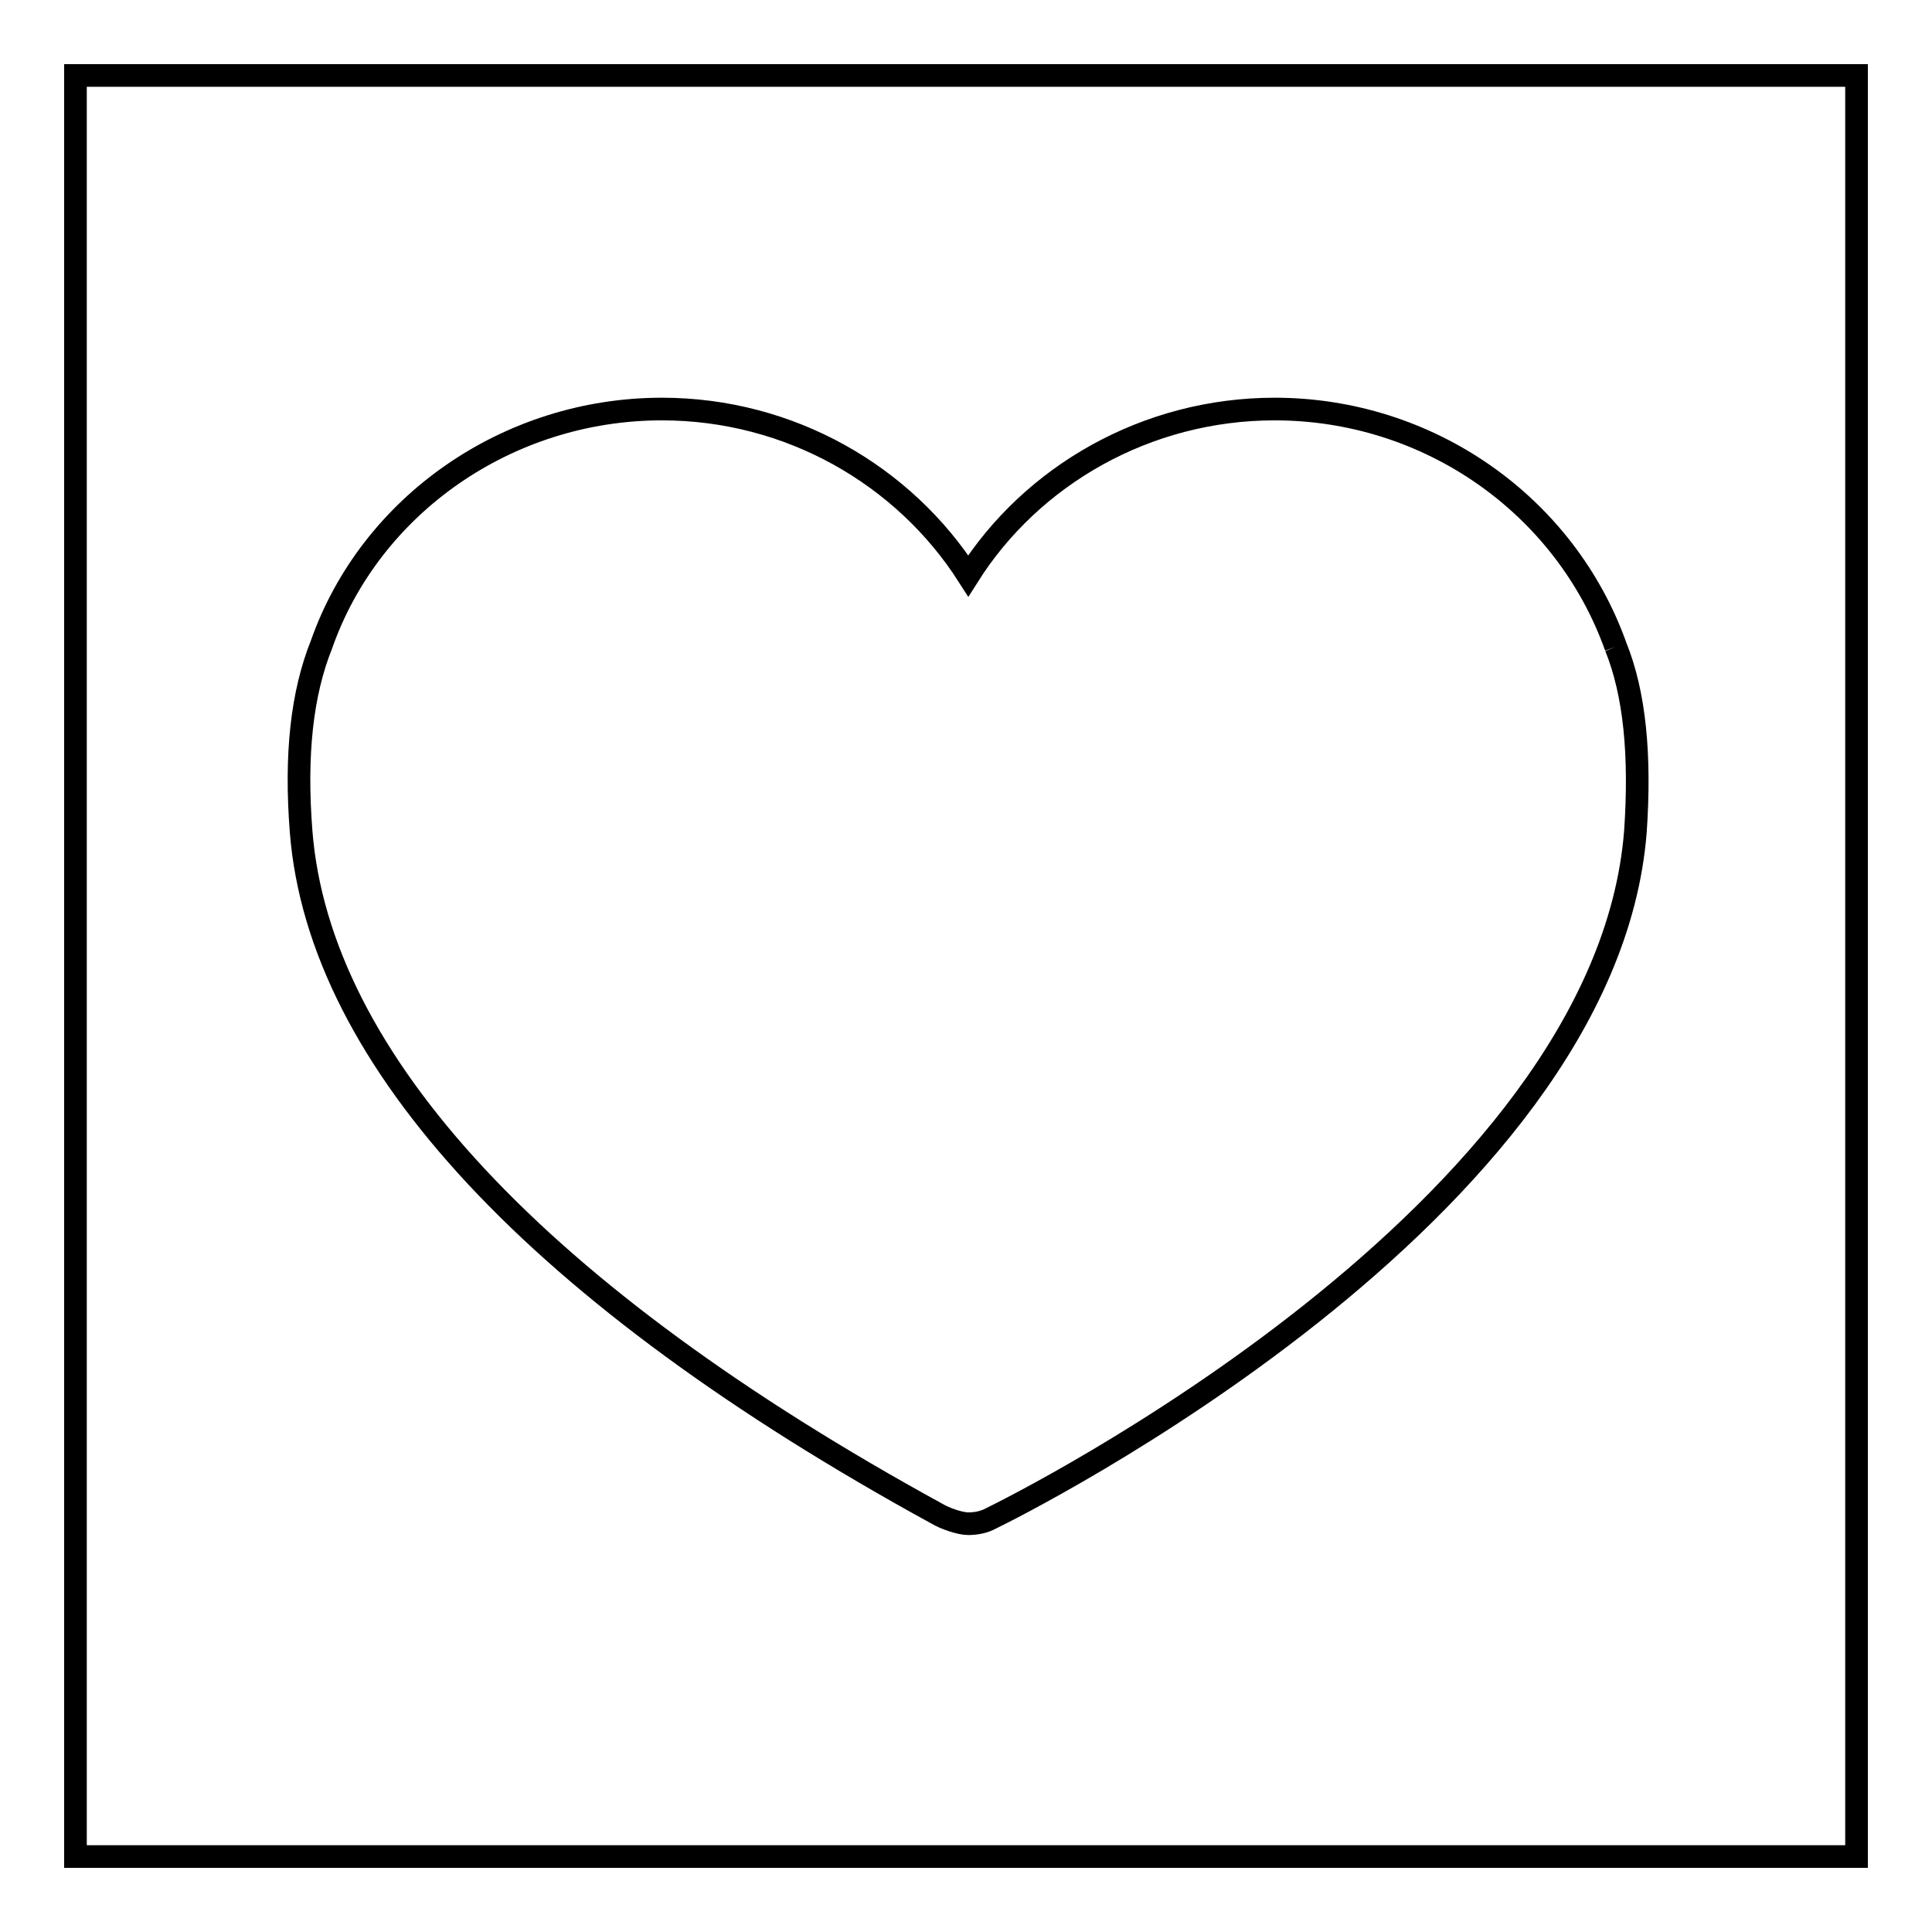
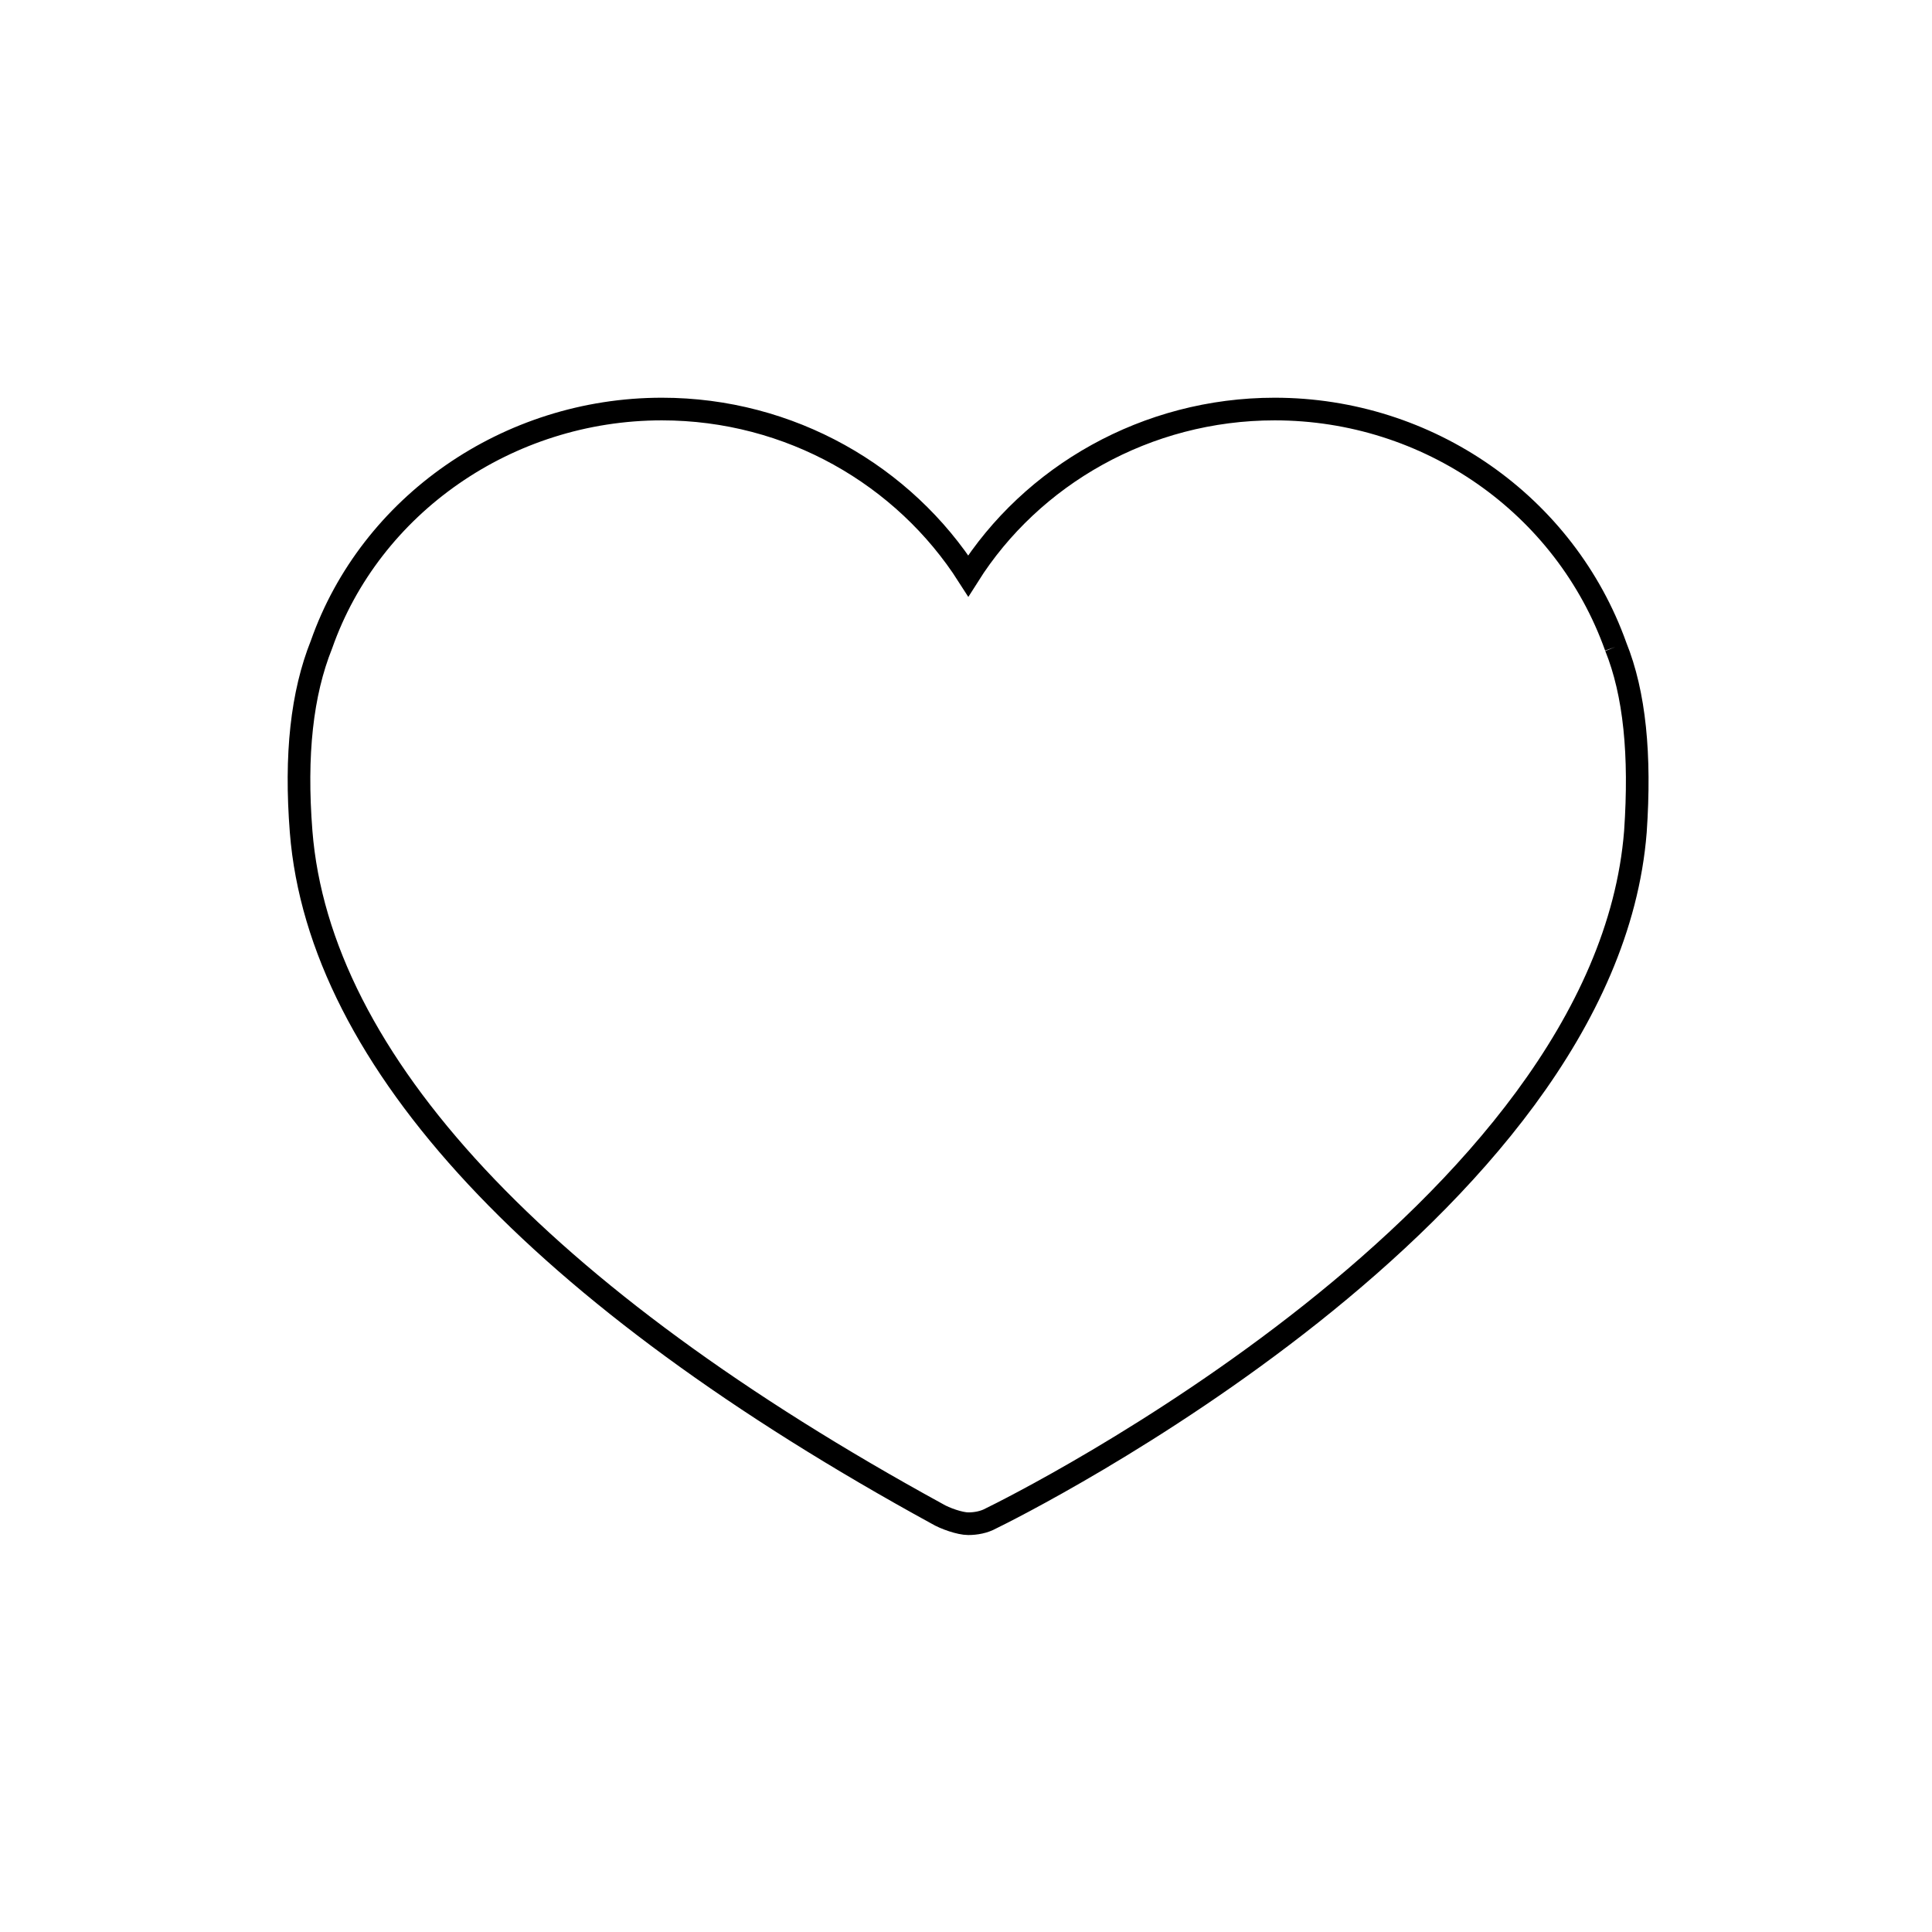
<svg xmlns="http://www.w3.org/2000/svg" version="1.1" x="0px" y="0px" viewBox="0 0 256 256" enable-background="new 0 0 256 256" xml:space="preserve">
  <g>
    <g>
-       <path stroke-width="3" fill-opacity="0" stroke="#000000" d="M10,10h236v236H10V10z" />
      <path stroke-width="3" fill-opacity="0" stroke="#000000" d="M214.1,85.7c-6.7-18.8-24.8-31.5-45.2-31.5c-17,0-32.2,8.8-40.6,22.1c-8.5-13.3-23.6-22.1-40.6-22.1c-20.4,0-38.6,12.7-45.1,31.2c-2.6,6.5-3.5,14.6-2.7,24.8c2.4,30.3,31.5,61.5,84.3,90.4c1,0.6,3,1.3,4.1,1.3c1,0,2.1-0.2,3-0.7c3.3-1.6,81.4-40.4,85.4-91C217.4,100,216.6,91.9,214.1,85.7" />
    </g>
  </g>
</svg>